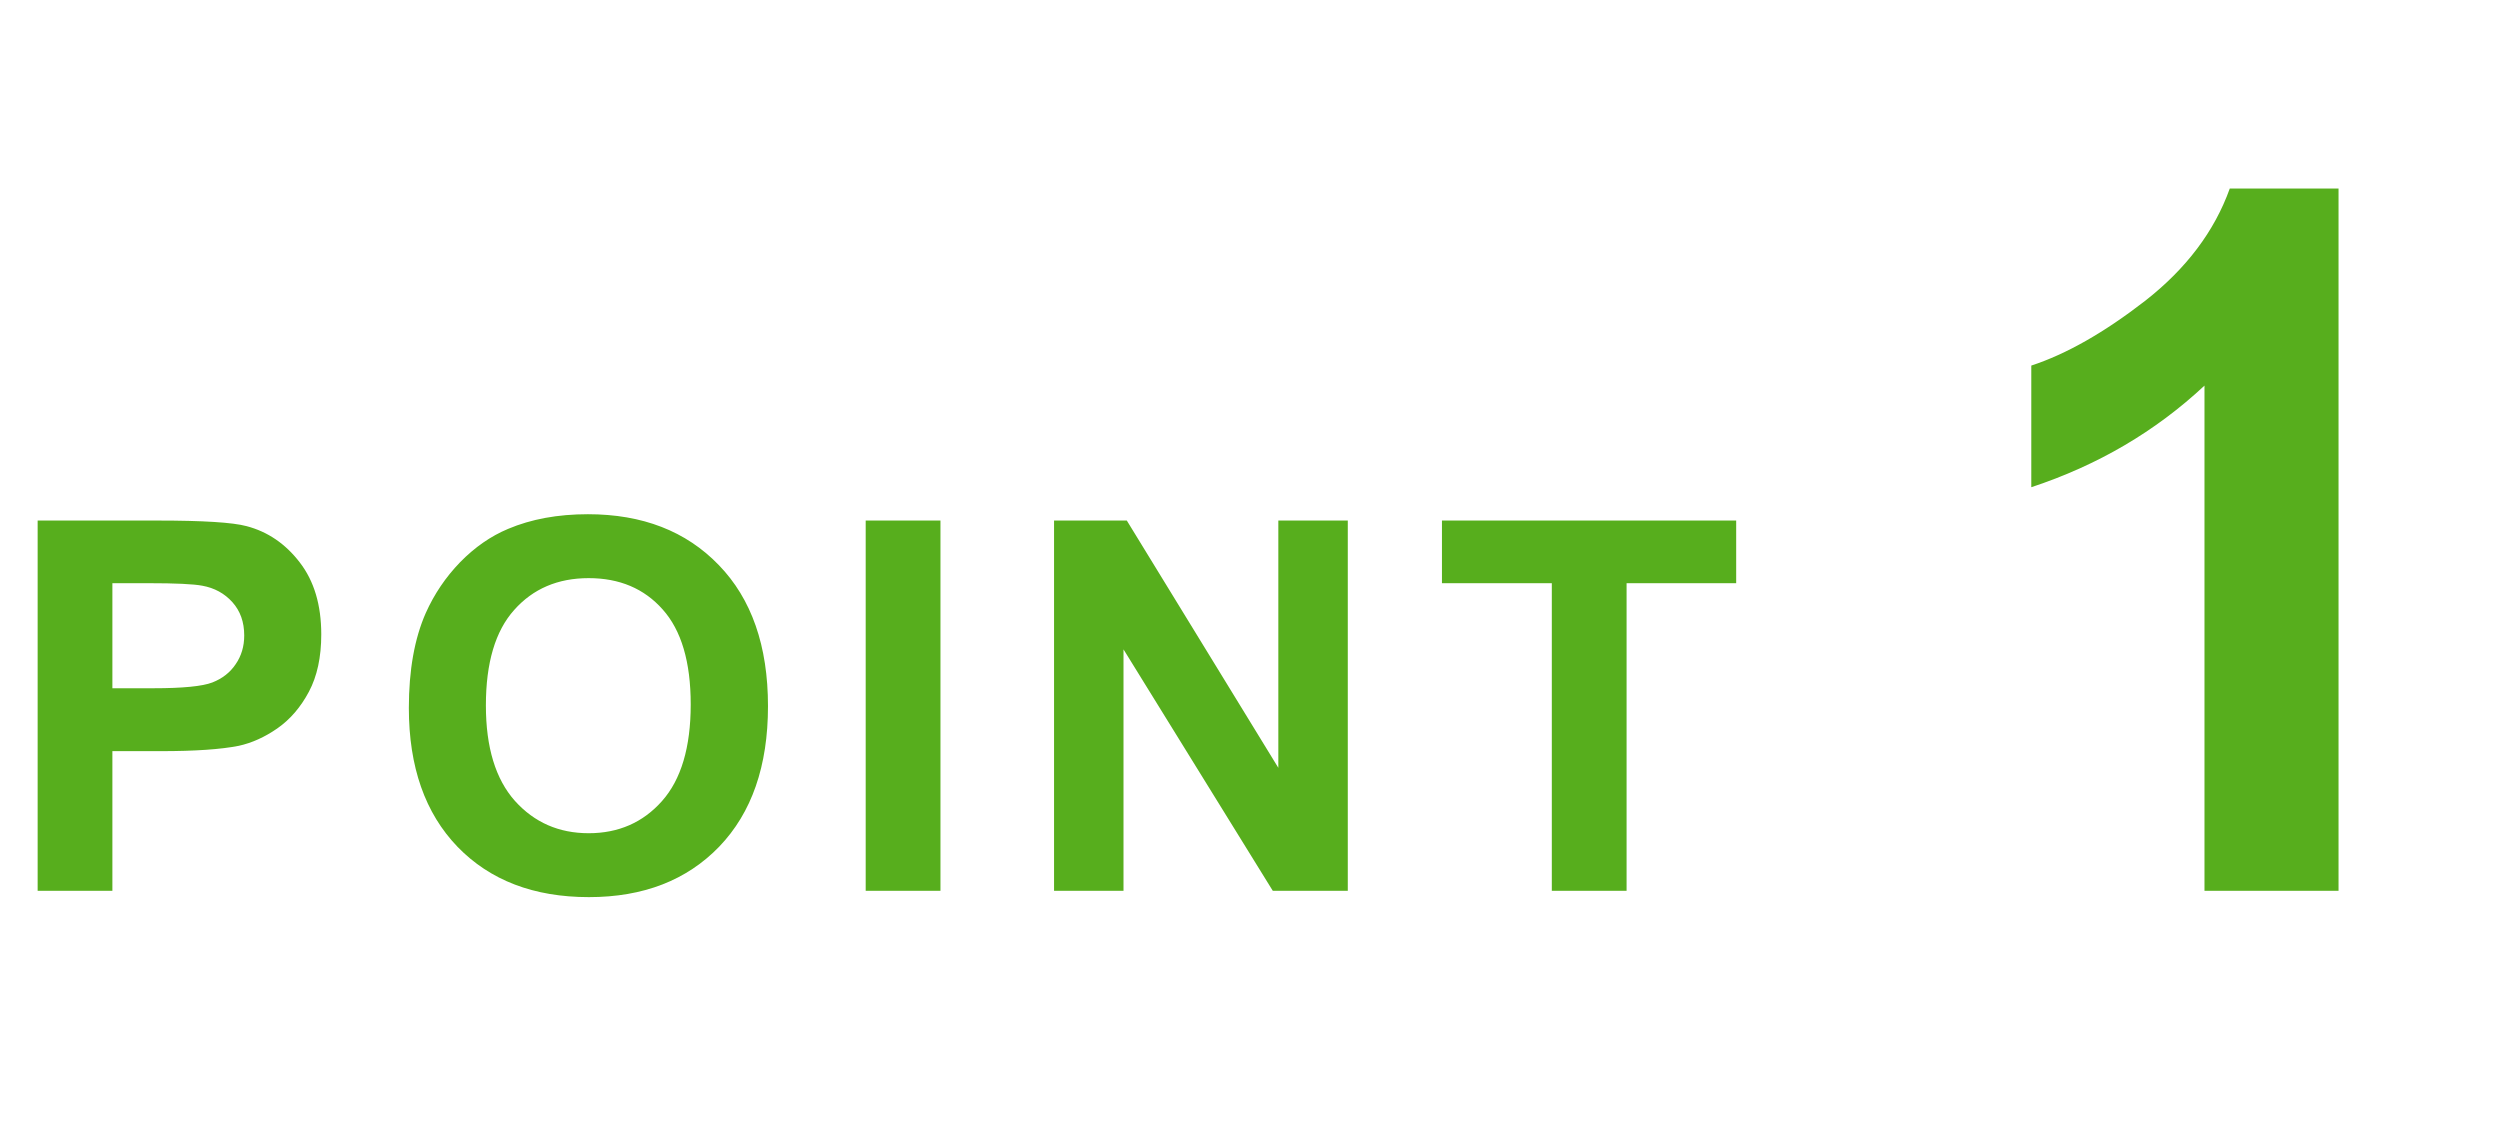
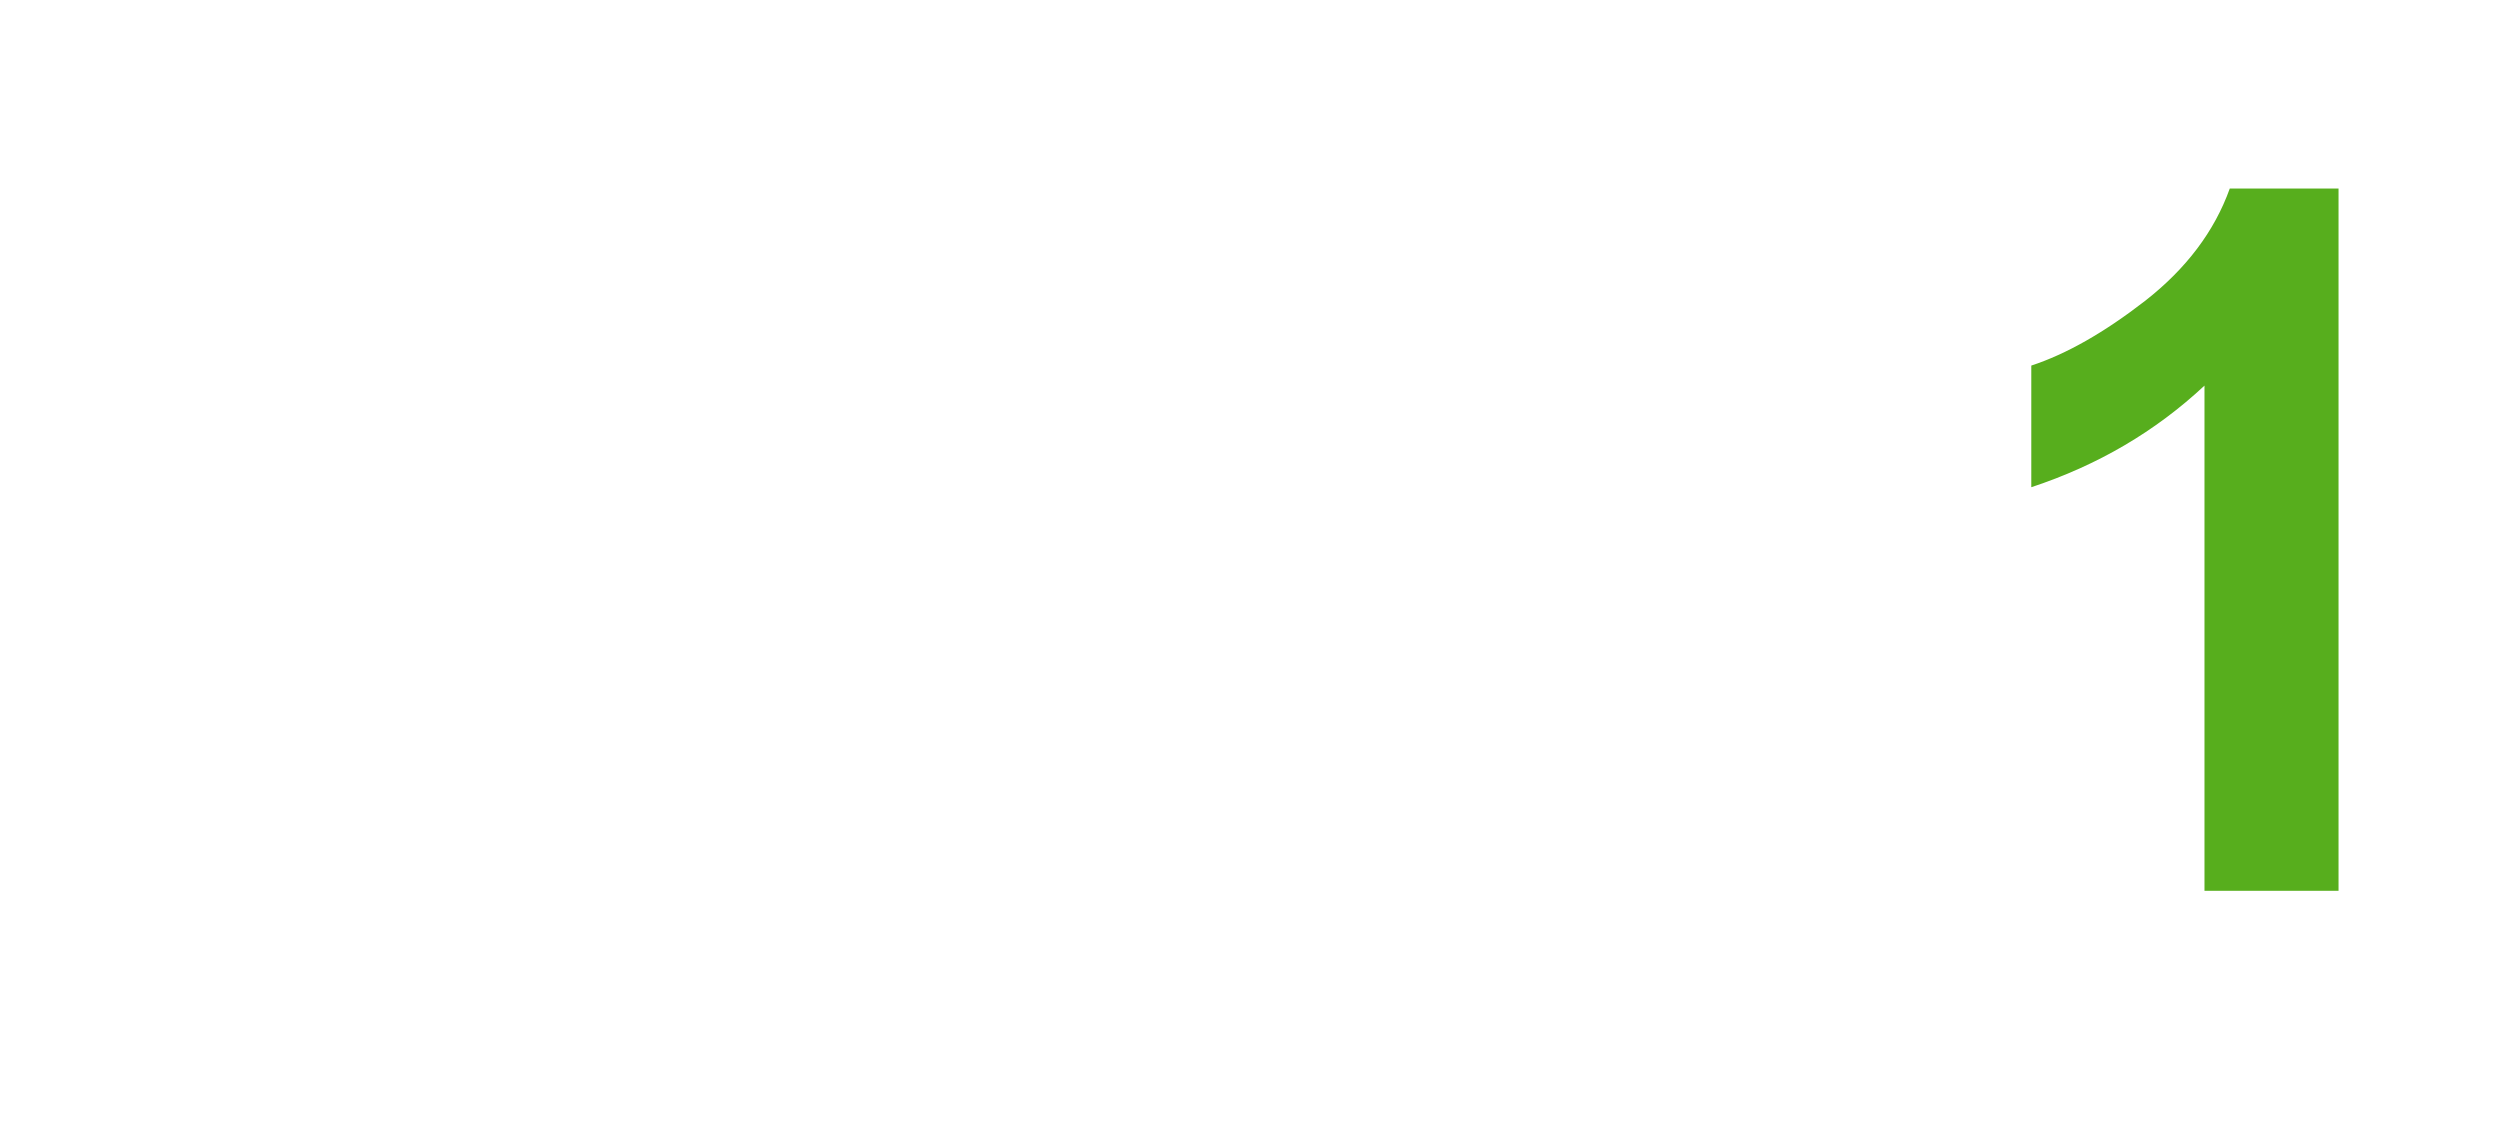
<svg xmlns="http://www.w3.org/2000/svg" width="87" height="39" viewBox="0 0 87 39" fill="none">
  <path d="M81.381 31H76.716V13.419C75.011 15.013 73.003 16.191 70.689 16.955V12.722C71.907 12.323 73.23 11.571 74.657 10.464C76.085 9.346 77.064 8.046 77.596 6.562H81.381V31Z" fill="#57AE1D" />
-   <path d="M1.31 31V18.115H5.484C7.066 18.115 8.098 18.18 8.578 18.309C9.316 18.502 9.935 18.924 10.433 19.574C10.931 20.219 11.18 21.054 11.18 22.079C11.18 22.87 11.036 23.535 10.749 24.074C10.462 24.613 10.096 25.038 9.65 25.349C9.211 25.653 8.763 25.855 8.306 25.955C7.685 26.078 6.785 26.14 5.607 26.14H3.911V31H1.31ZM3.911 20.295V23.951H5.335C6.36 23.951 7.046 23.884 7.392 23.749C7.737 23.614 8.007 23.403 8.2 23.116C8.399 22.829 8.499 22.495 8.499 22.114C8.499 21.645 8.361 21.259 8.086 20.954C7.811 20.649 7.462 20.459 7.04 20.383C6.729 20.324 6.105 20.295 5.168 20.295H3.911ZM14.228 24.637C14.228 23.324 14.424 22.223 14.817 21.332C15.11 20.676 15.508 20.087 16.012 19.565C16.522 19.044 17.079 18.657 17.682 18.405C18.485 18.065 19.411 17.895 20.459 17.895C22.358 17.895 23.875 18.484 25.012 19.662C26.155 20.84 26.726 22.477 26.726 24.575C26.726 26.655 26.161 28.284 25.03 29.462C23.899 30.634 22.387 31.22 20.495 31.22C18.579 31.22 17.055 30.637 15.924 29.471C14.793 28.299 14.228 26.688 14.228 24.637ZM16.909 24.549C16.909 26.008 17.246 27.115 17.919 27.871C18.593 28.621 19.449 28.996 20.486 28.996C21.523 28.996 22.373 28.624 23.035 27.88C23.703 27.13 24.037 26.008 24.037 24.514C24.037 23.037 23.712 21.936 23.061 21.209C22.417 20.482 21.558 20.119 20.486 20.119C19.414 20.119 18.549 20.488 17.893 21.227C17.237 21.959 16.909 23.066 16.909 24.549ZM30.126 31V18.115H32.728V31H30.126ZM36.681 31V18.115H39.213L44.486 26.72V18.115H46.903V31H44.293L39.098 22.598V31H36.681ZM54.003 31V20.295H50.18V18.115H60.419V20.295H56.605V31H54.003Z" fill="#57AE1D" />
</svg>